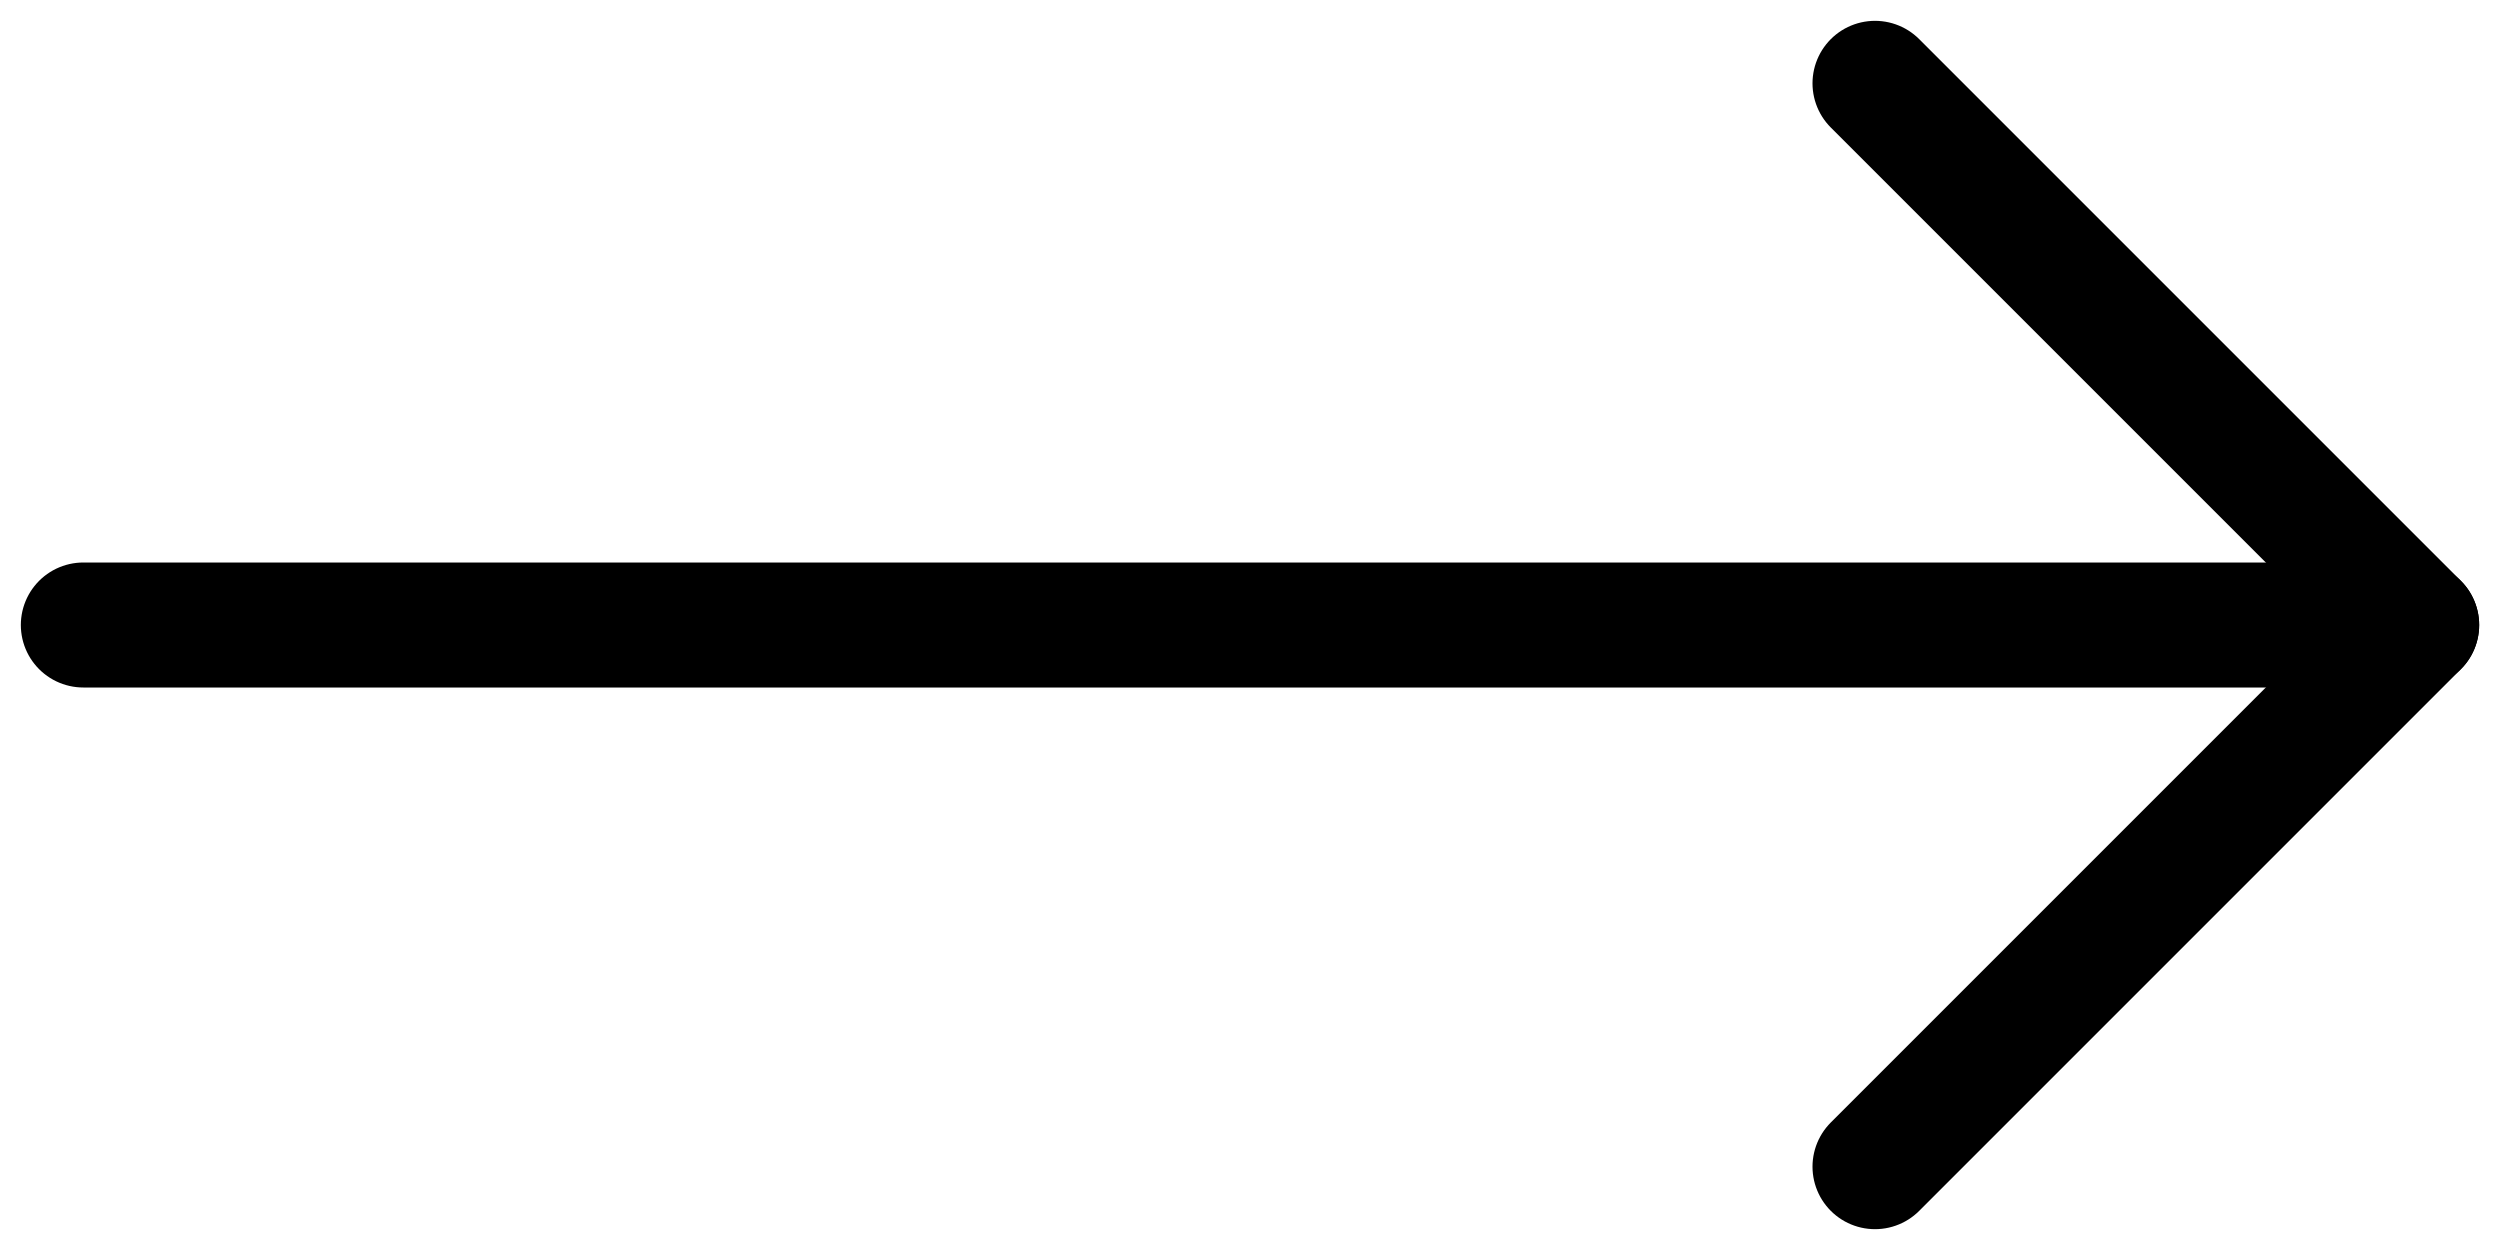
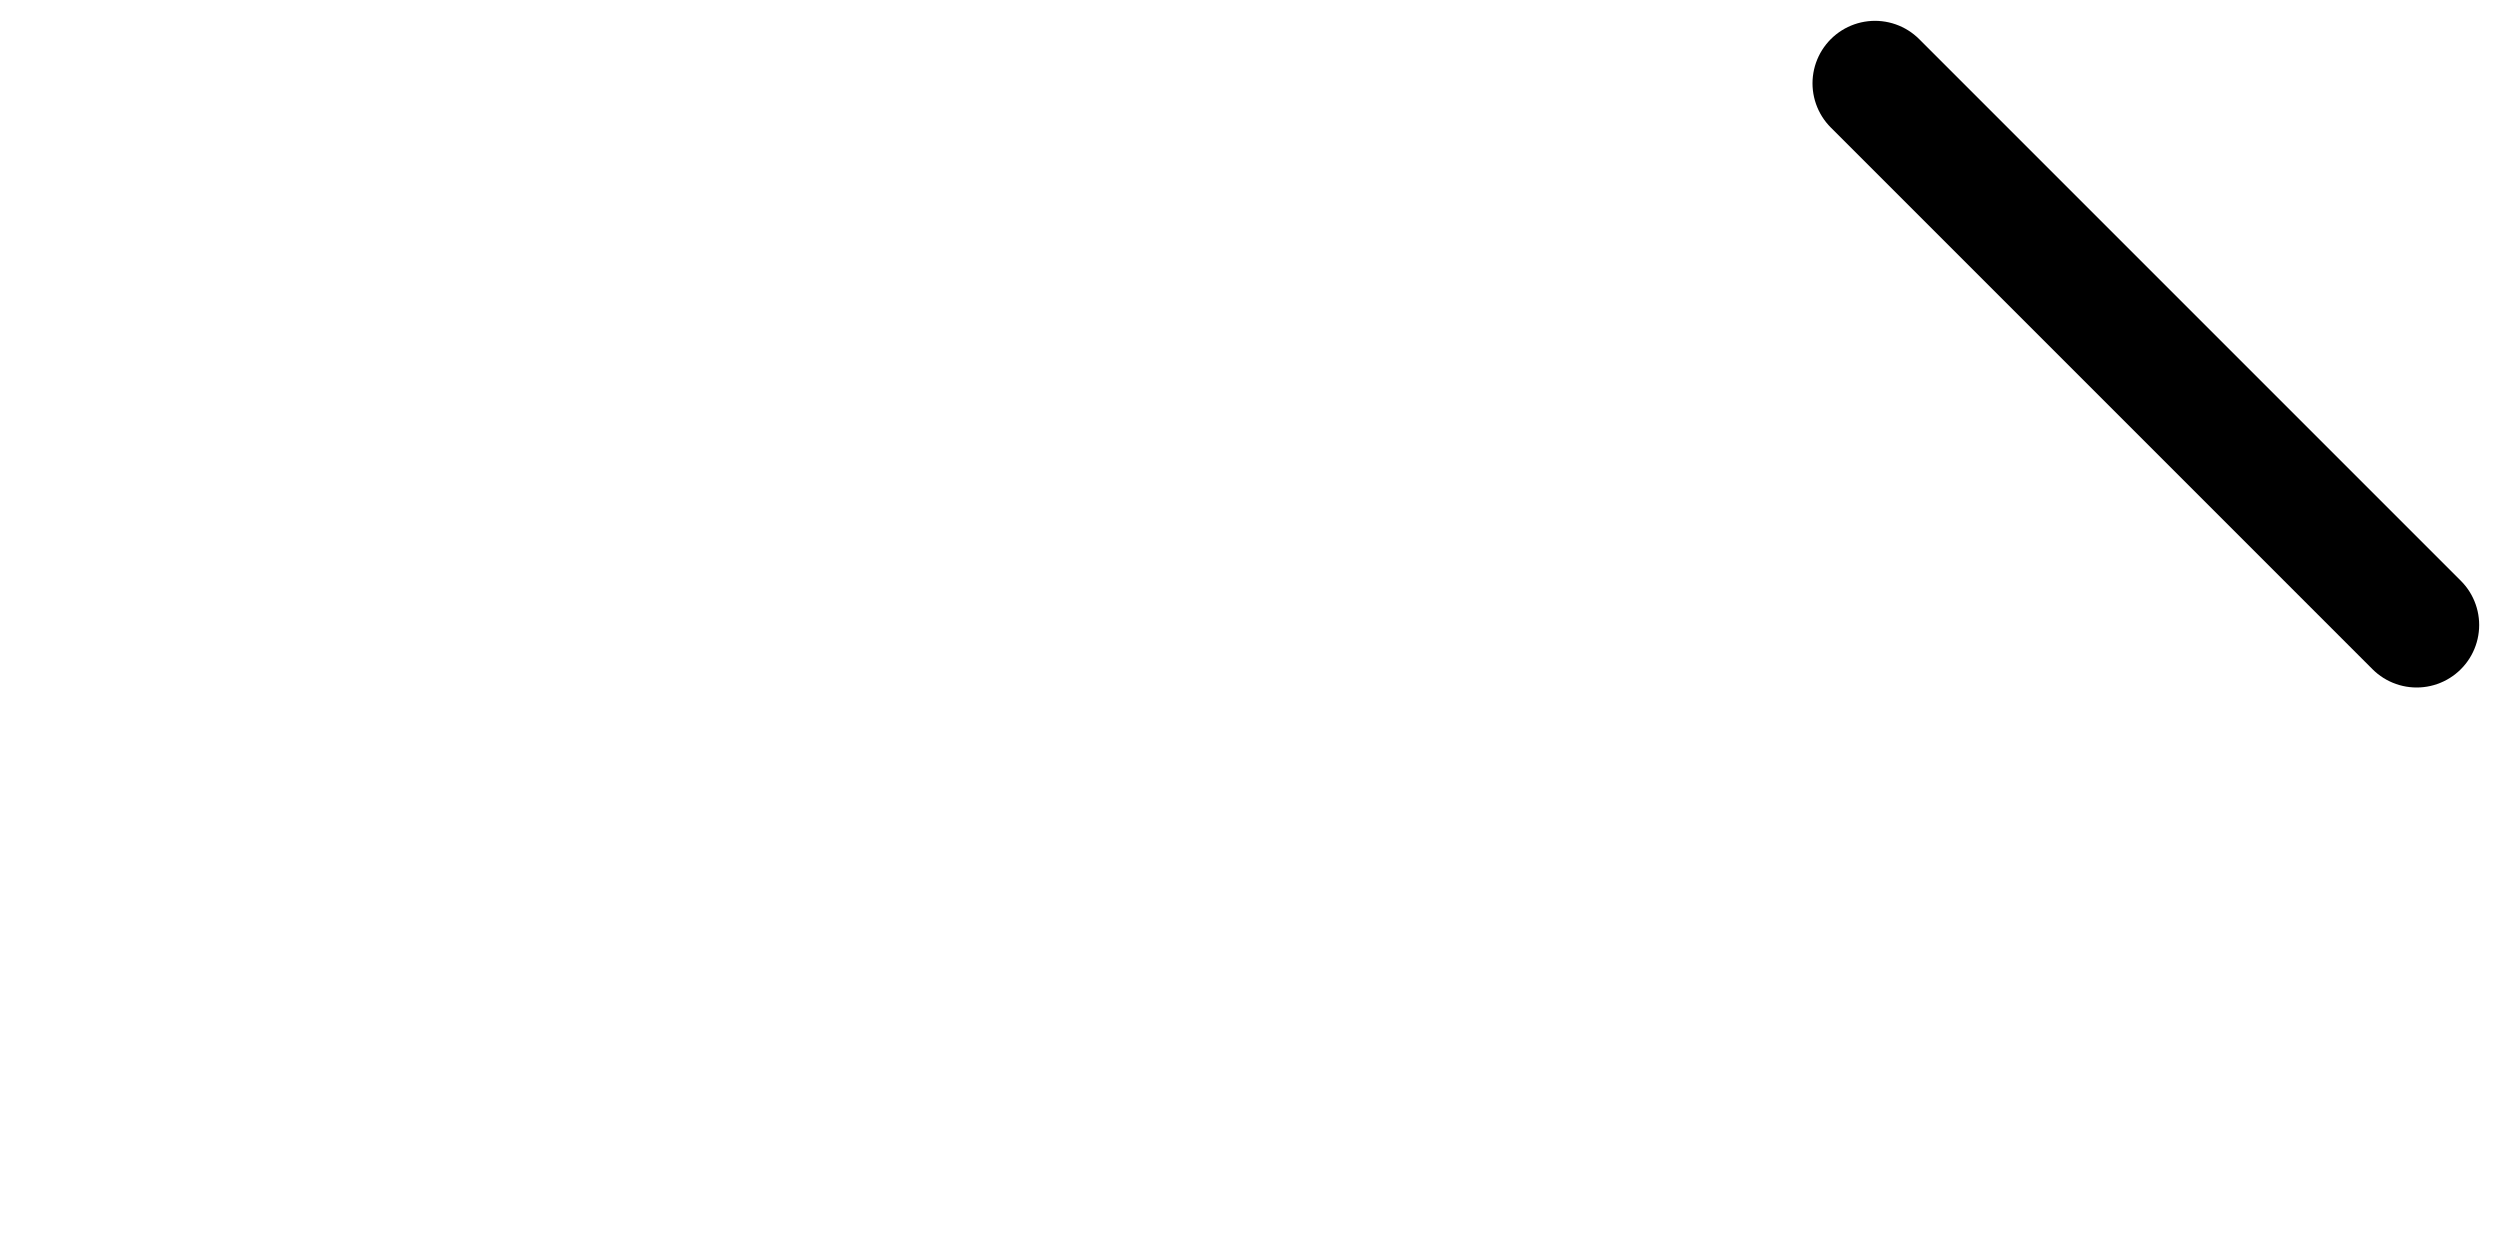
<svg xmlns="http://www.w3.org/2000/svg" width="60" height="30" viewBox="0 0 60 30" fill="none">
-   <path d="M2 15L58 15" stroke="black" stroke-width="3" stroke-linecap="round" stroke-linejoin="round" />
-   <path d="M45 2L58 15L45 28" stroke="black" stroke-width="3" stroke-linecap="round" stroke-linejoin="round" />
+   <path d="M45 2L58 15" stroke="black" stroke-width="3" stroke-linecap="round" stroke-linejoin="round" />
</svg>